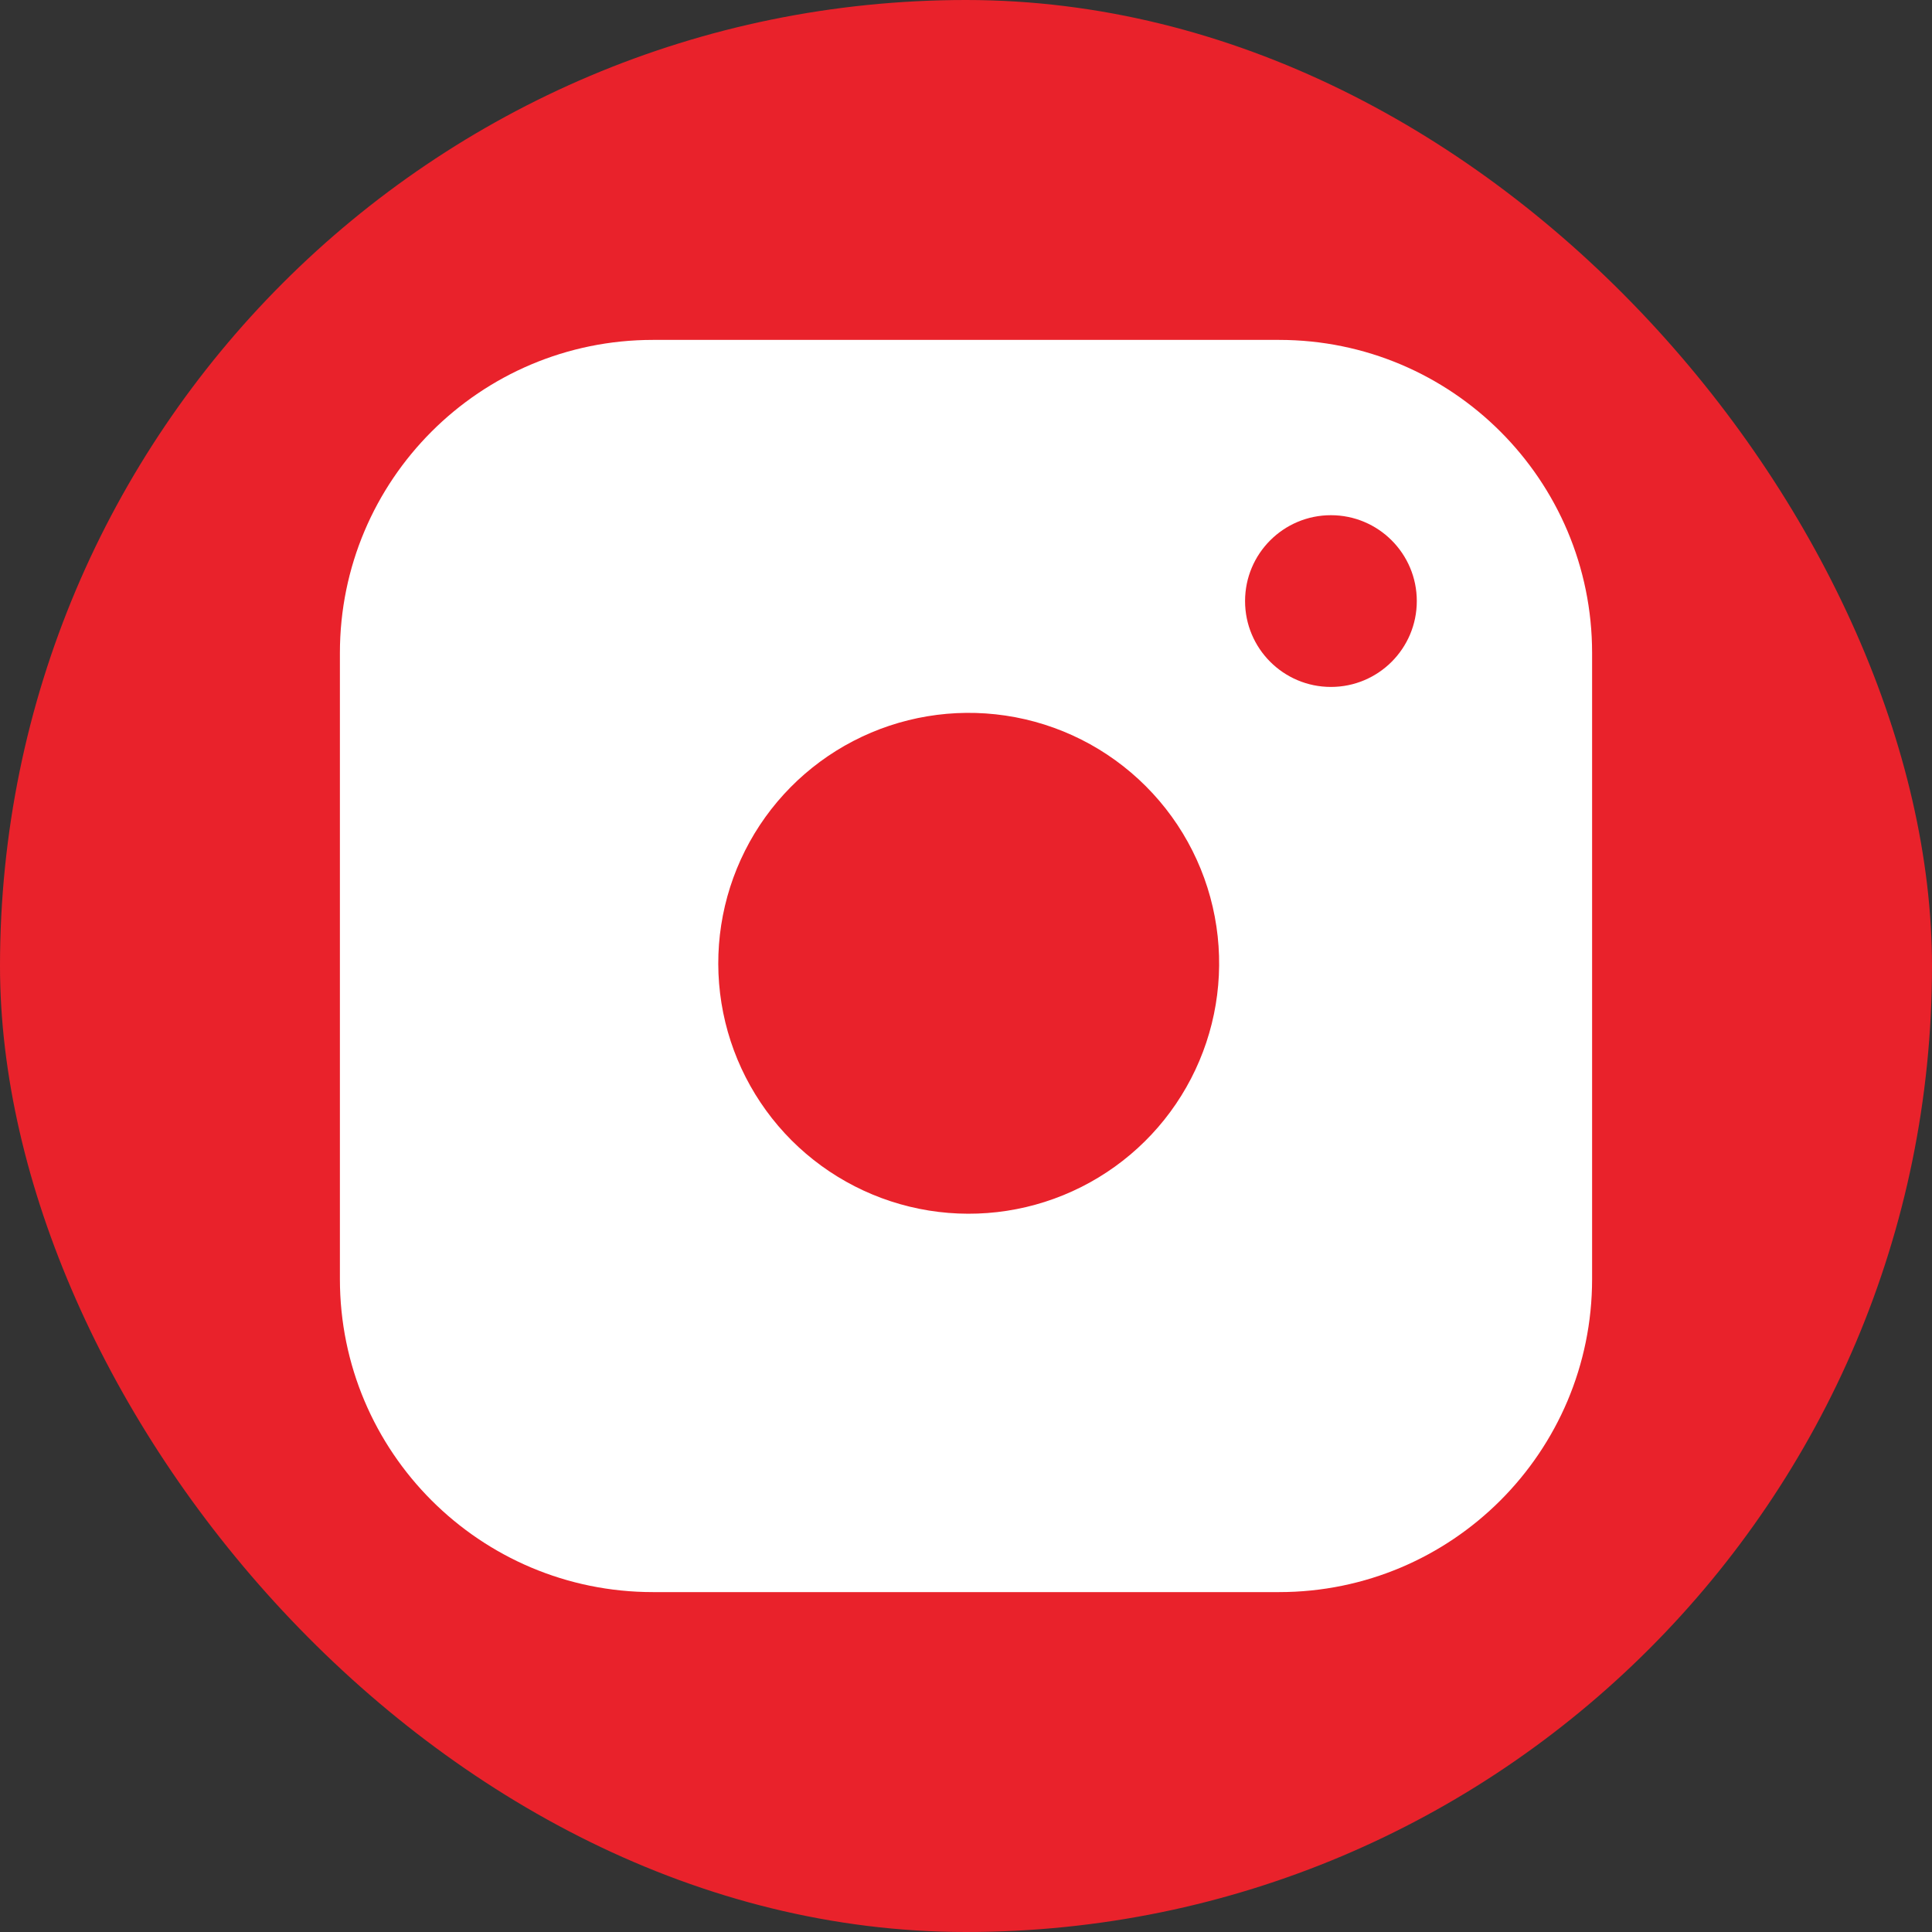
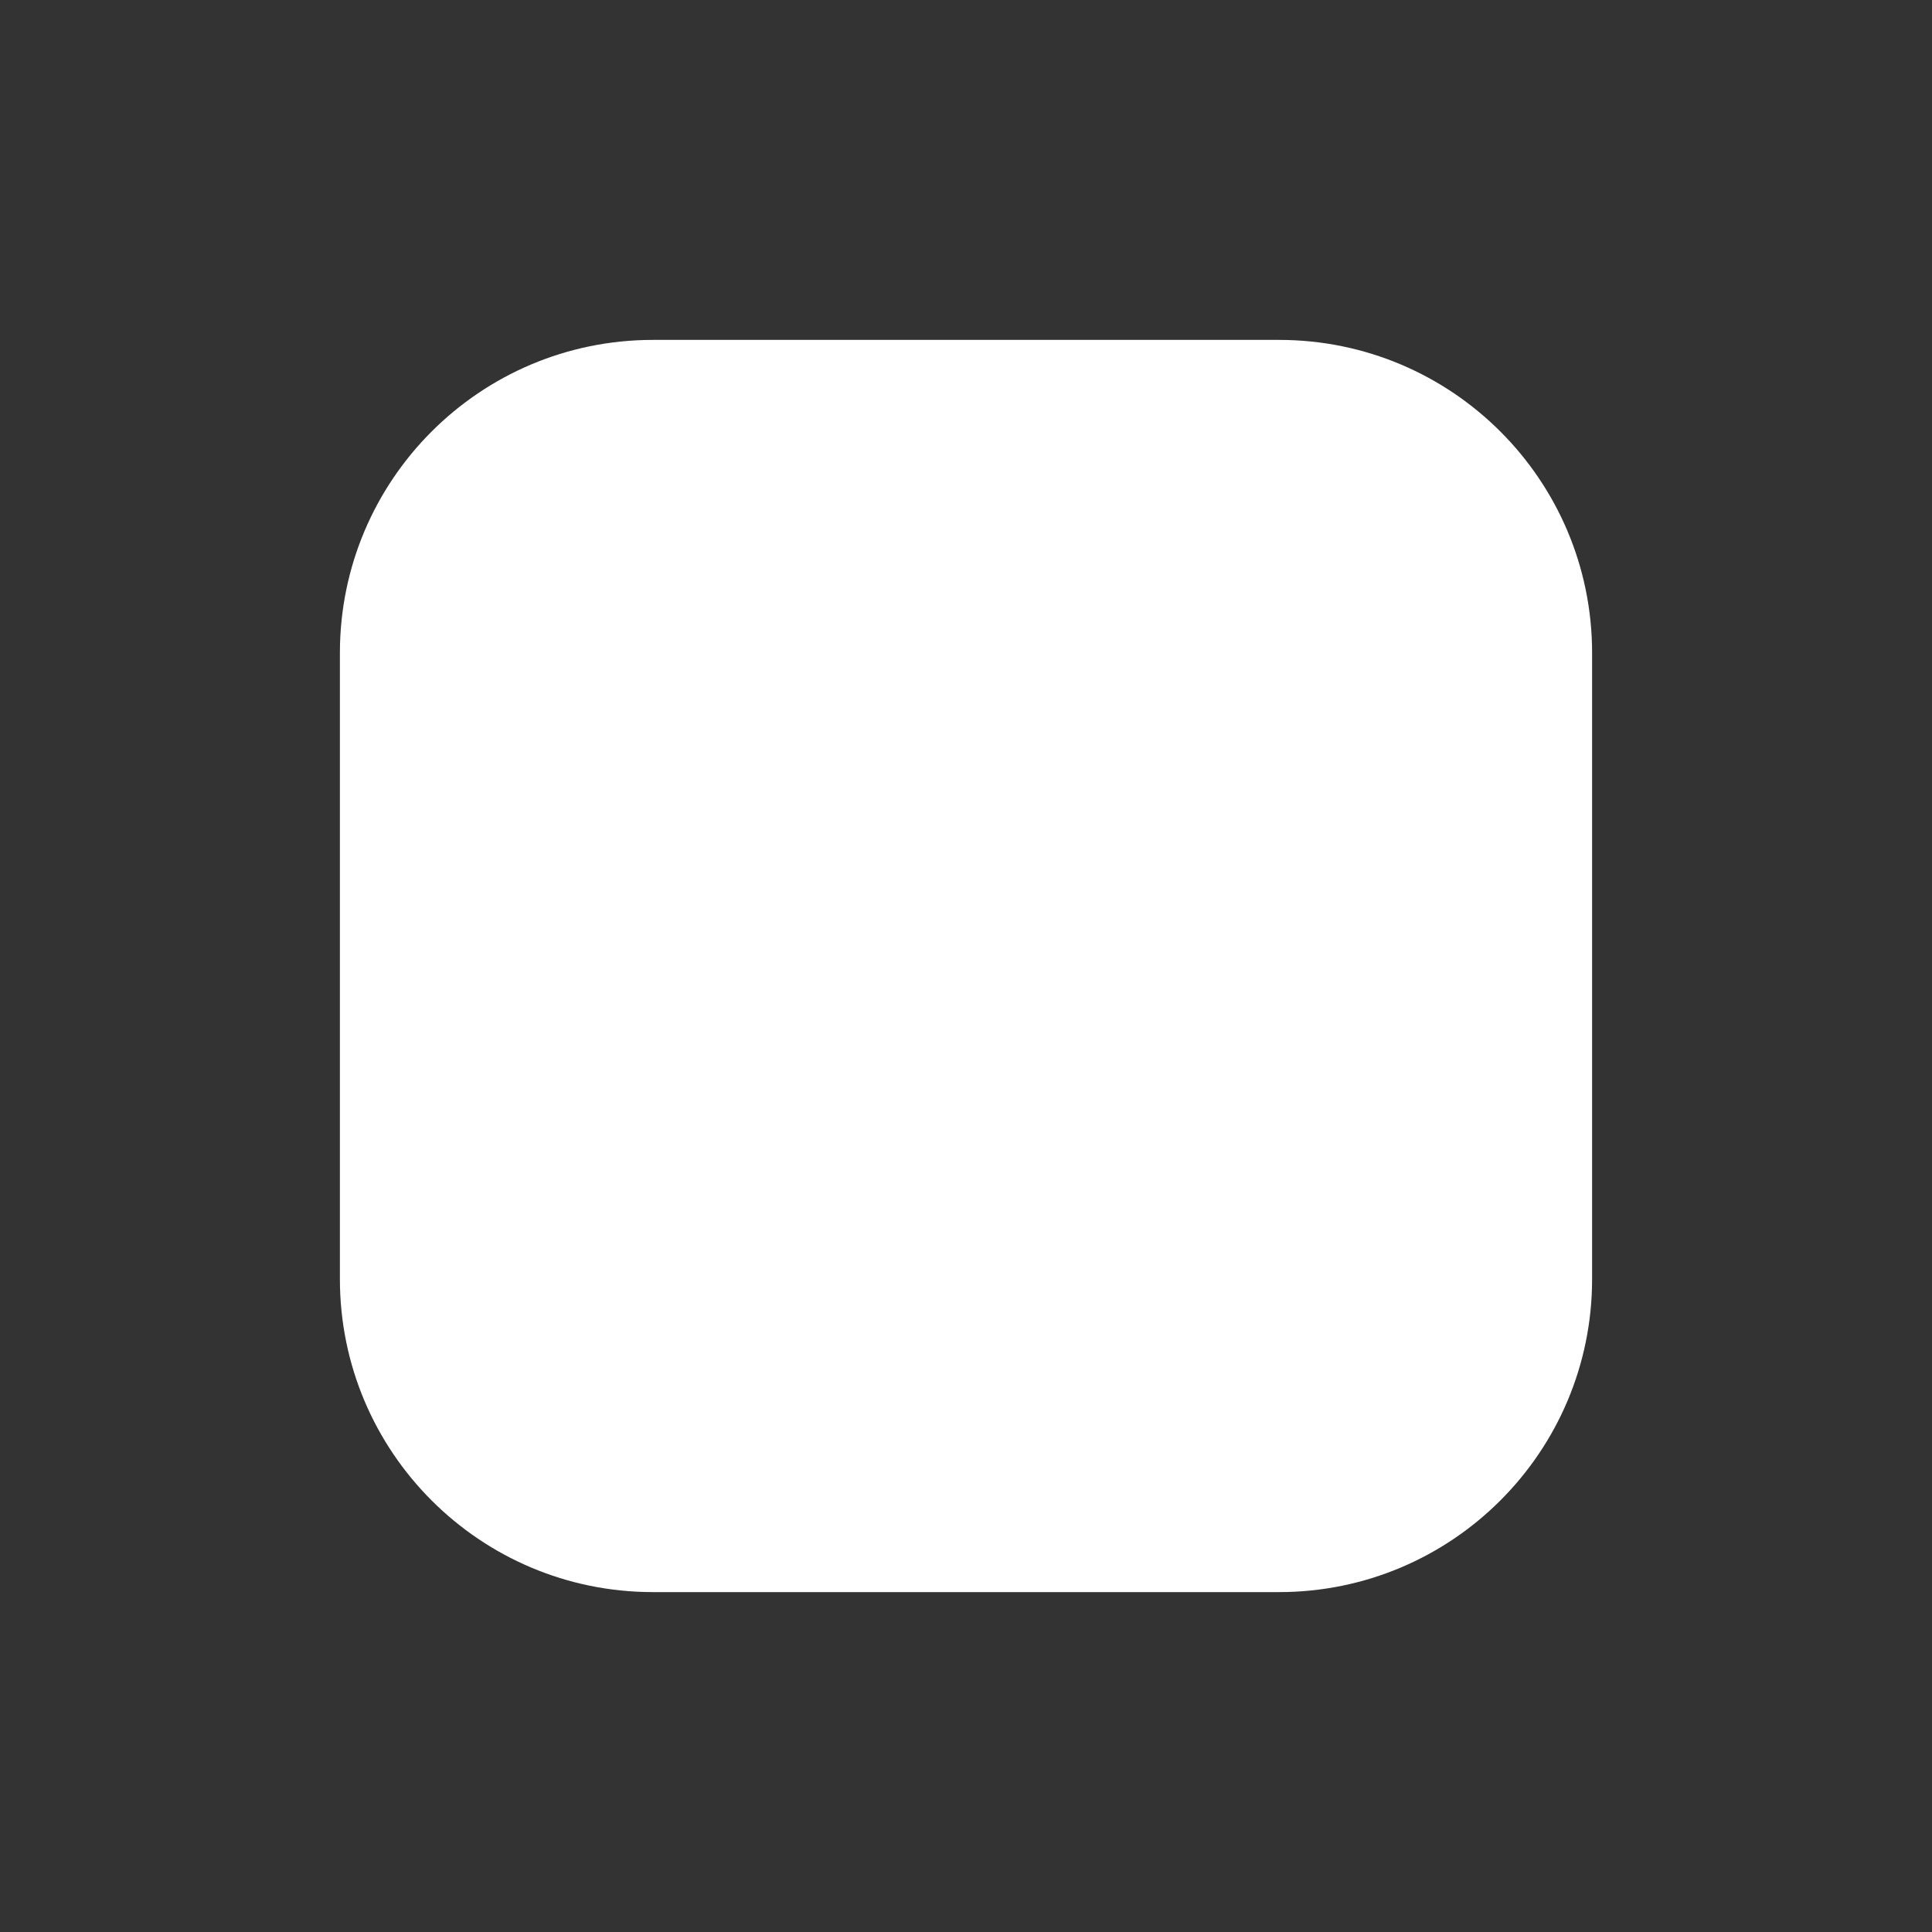
<svg xmlns="http://www.w3.org/2000/svg" width="45" height="45" viewBox="0 0 45 45" fill="none">
  <rect x="0" y="0" width="45" height="45" fill="#333333" stroke="none" />
-   <rect width="45" height="45" rx="22.5" fill="#E9222B" />
  <path d="M29.792 7.917H15.208C11.181 7.917 7.917 11.181 7.917 15.208V29.792C7.917 33.819 11.181 37.083 15.208 37.083H29.792C33.819 37.083 37.083 33.819 37.083 29.792V15.208C37.083 11.181 33.819 7.917 29.792 7.917Z" fill="white" />
-   <path d="M28.333 21.581C28.513 22.795 28.306 24.034 27.741 25.123C27.176 26.213 26.282 27.096 25.186 27.647C24.09 28.199 22.848 28.391 21.636 28.196C20.425 28.001 19.306 27.429 18.438 26.562C17.571 25.694 16.999 24.575 16.804 23.364C16.609 22.152 16.801 20.91 17.353 19.814C17.904 18.718 18.787 17.824 19.876 17.259C20.965 16.694 22.205 16.487 23.419 16.667C24.657 16.85 25.803 17.427 26.688 18.312C27.573 19.197 28.15 20.343 28.333 21.581Z" fill="#E9222B" />
-   <circle cx="31" cy="14" r="2" fill="#E9222B" />
</svg>